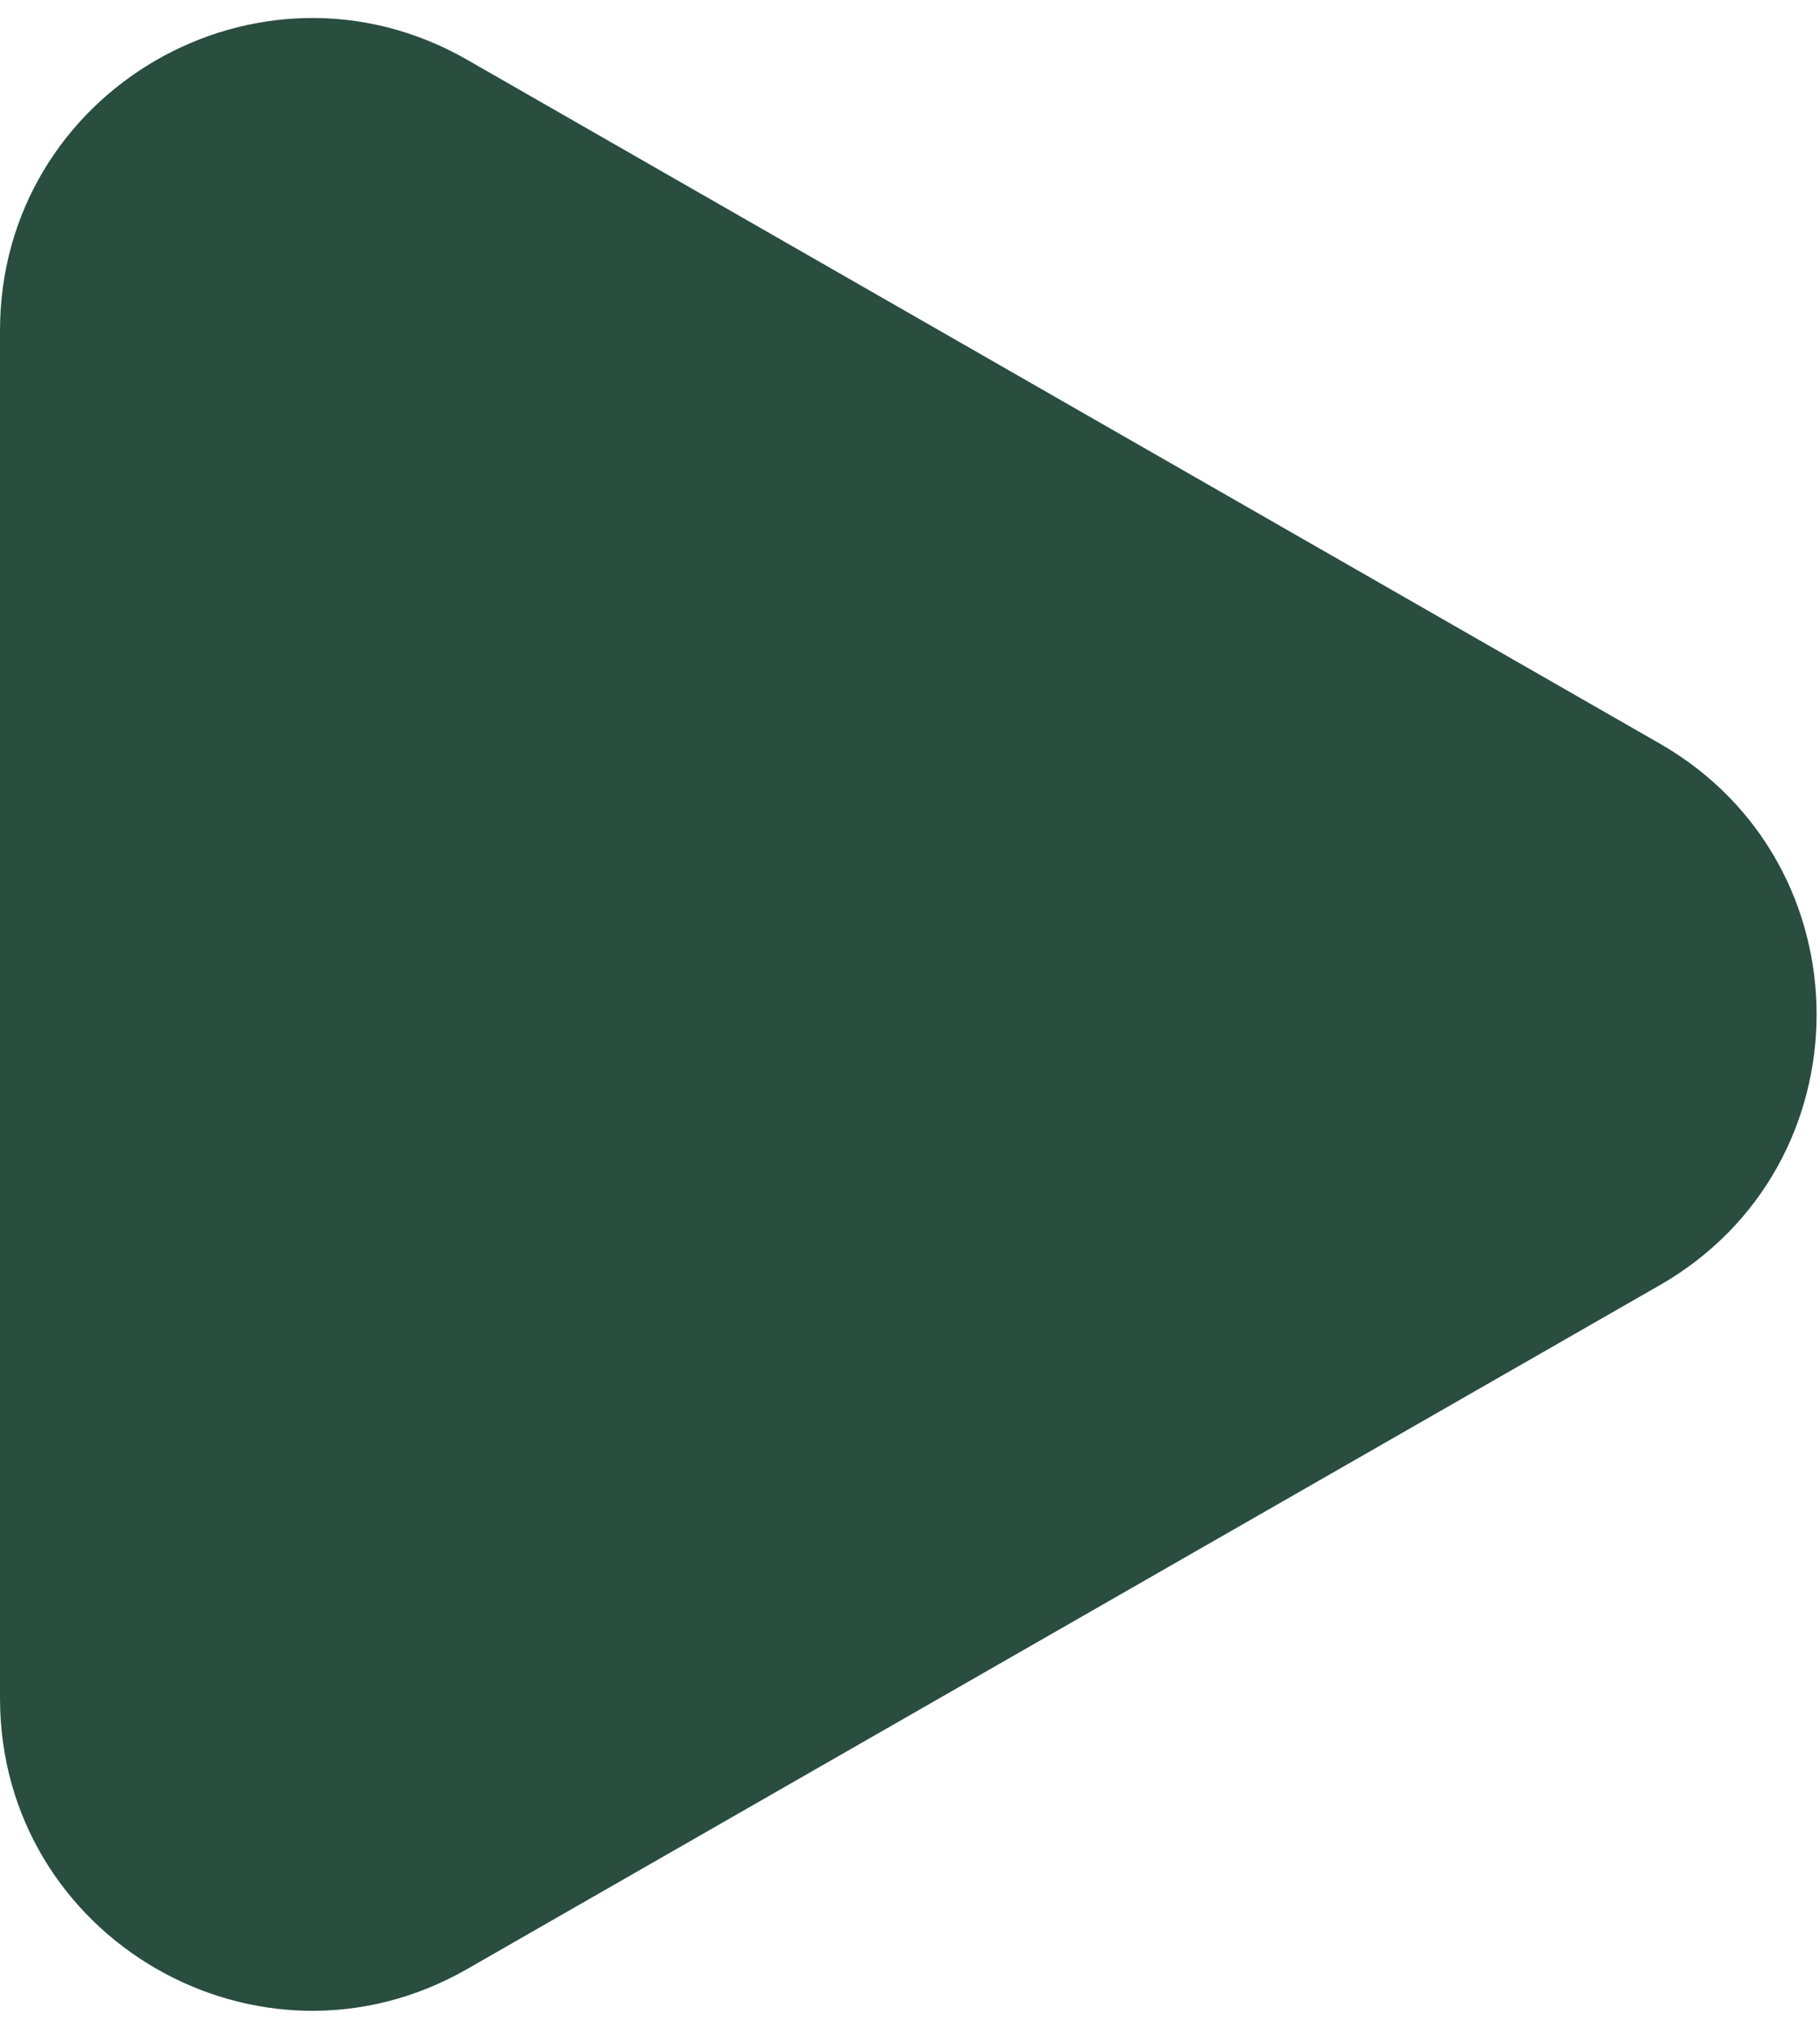
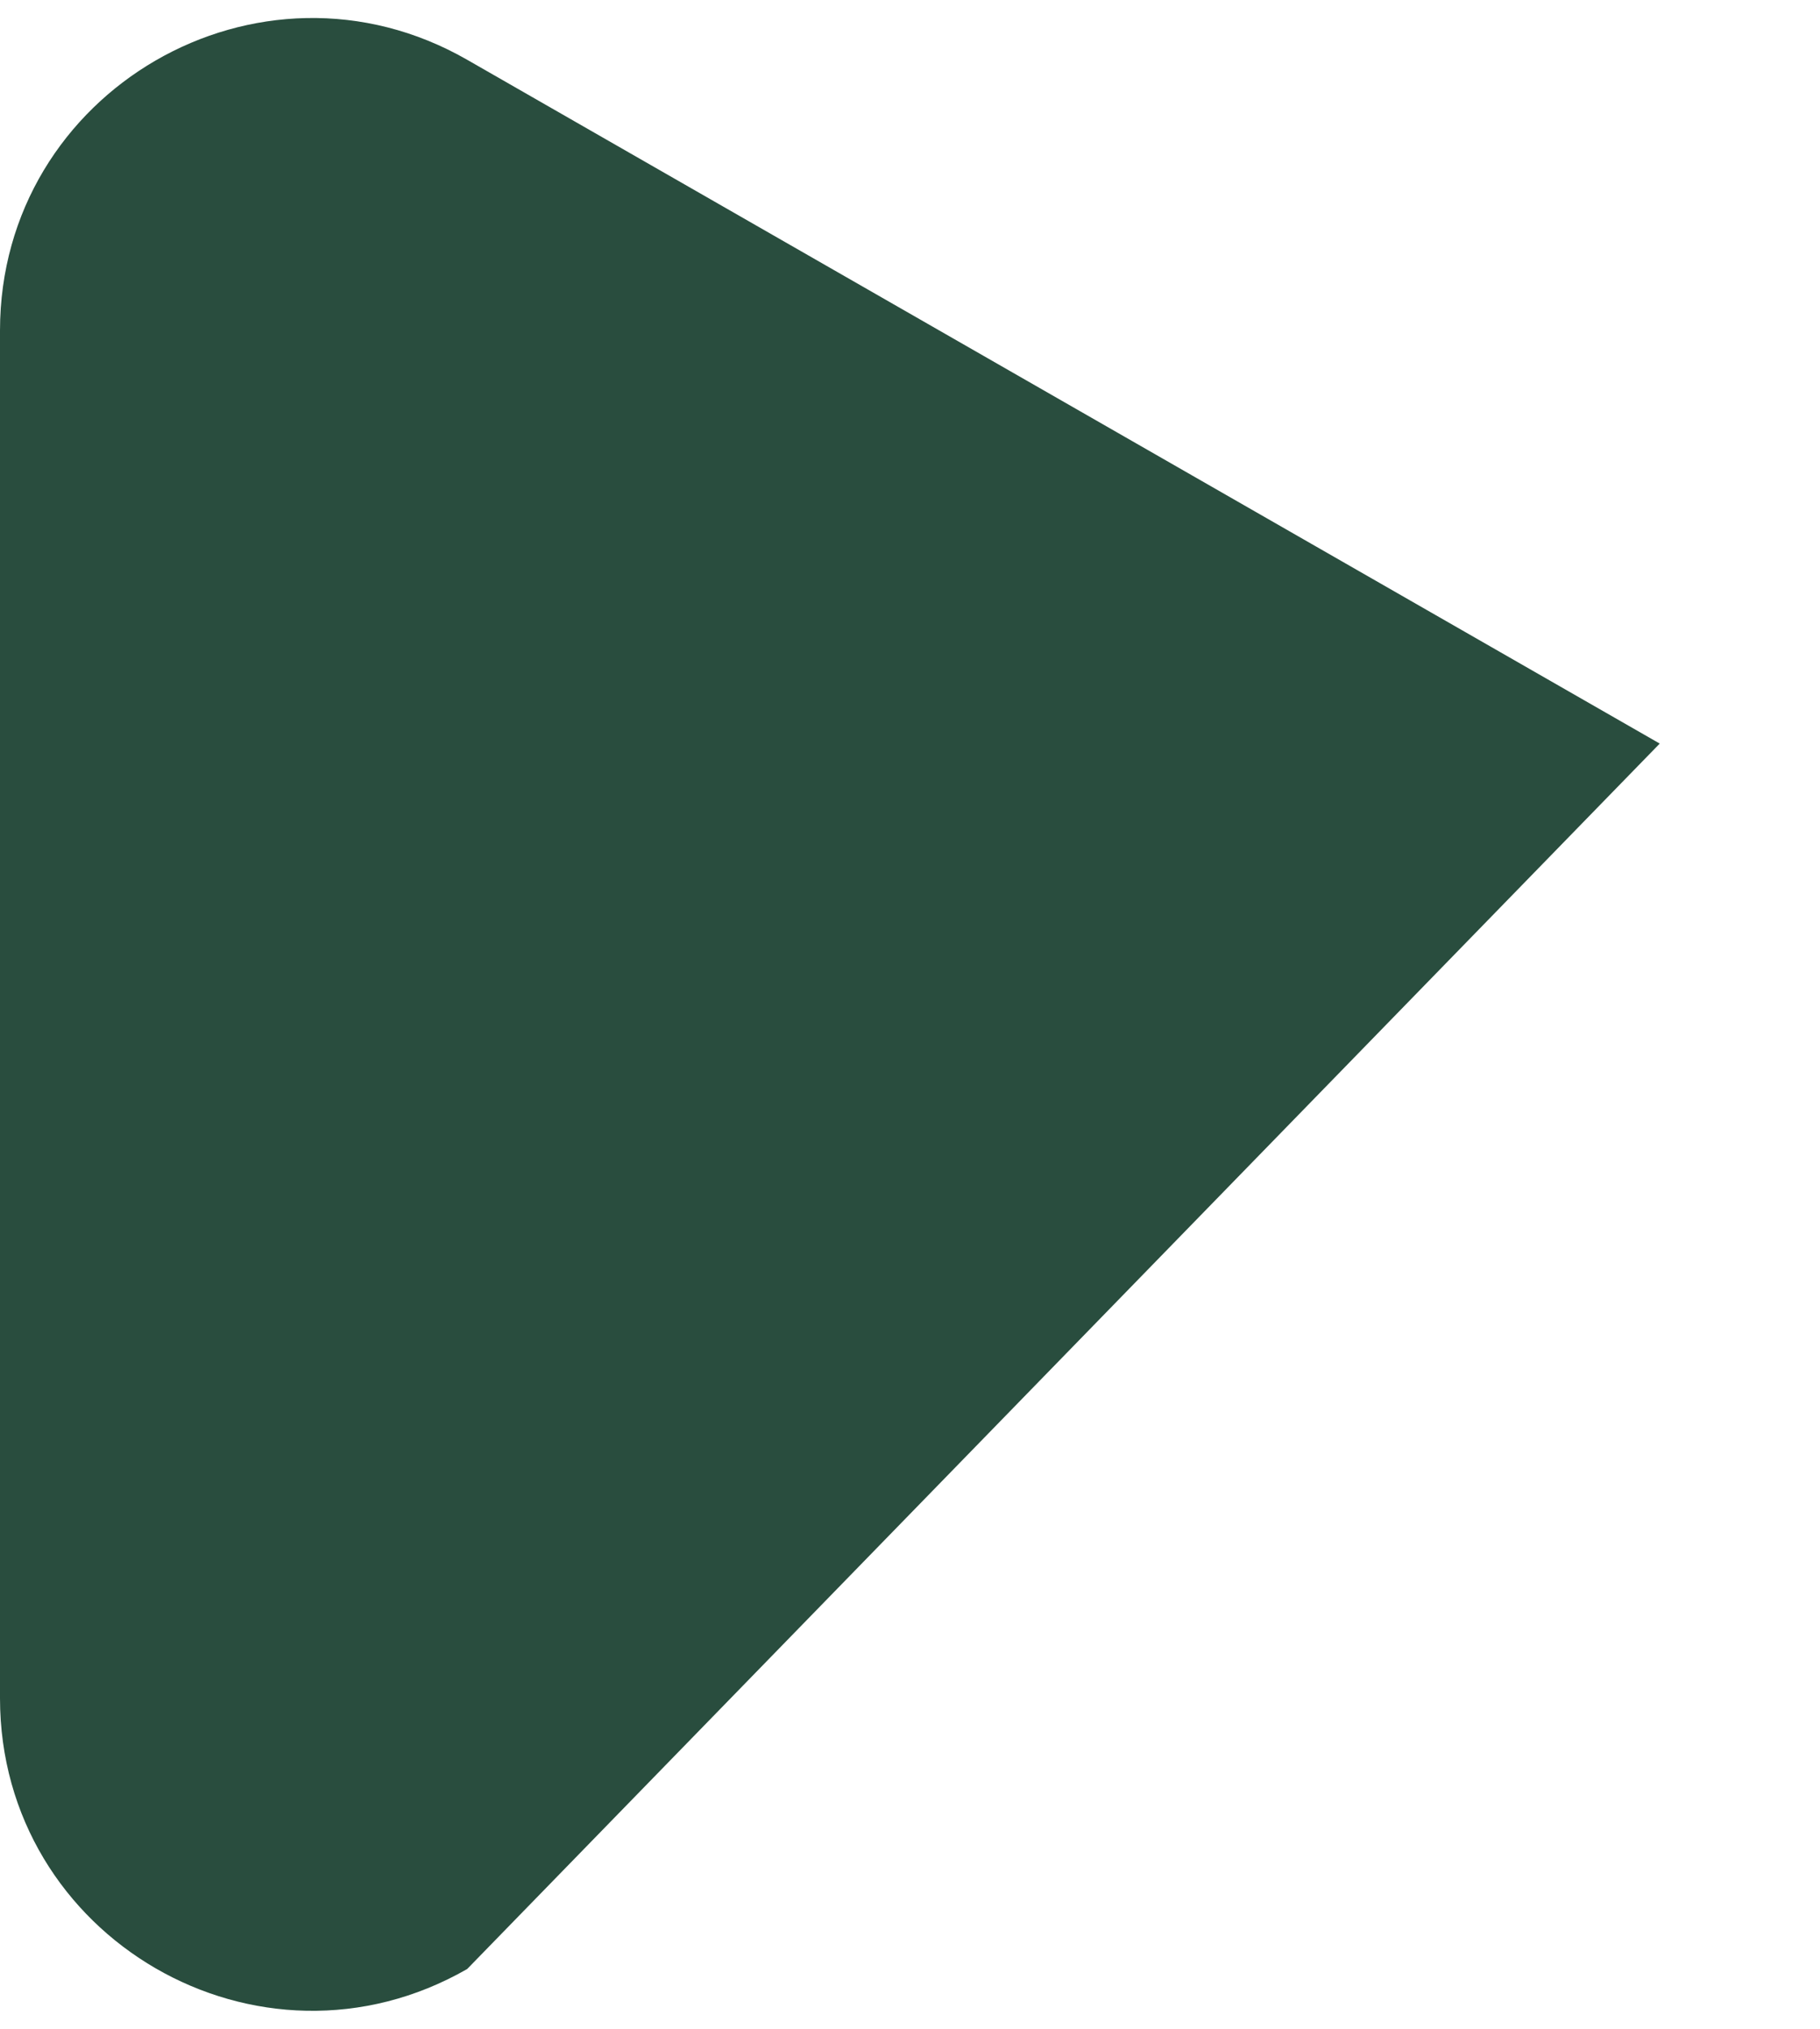
<svg xmlns="http://www.w3.org/2000/svg" width="35" height="39" viewBox="0 0 35 39" fill="none">
-   <path d="M31.918 14.294C35.94 16.6 35.94 22.4 31.918 24.706L8.984 37.851C4.984 40.144 2.01135e-06 37.256 2.21288e-06 32.645L3.36208e-06 6.355C3.56361e-06 1.744 4.984 -1.143 8.984 1.149L31.918 14.294Z" fill="#294D3E" />
+   <path d="M31.918 14.294L8.984 37.851C4.984 40.144 2.01135e-06 37.256 2.21288e-06 32.645L3.36208e-06 6.355C3.56361e-06 1.744 4.984 -1.143 8.984 1.149L31.918 14.294Z" fill="#294D3E" />
</svg>